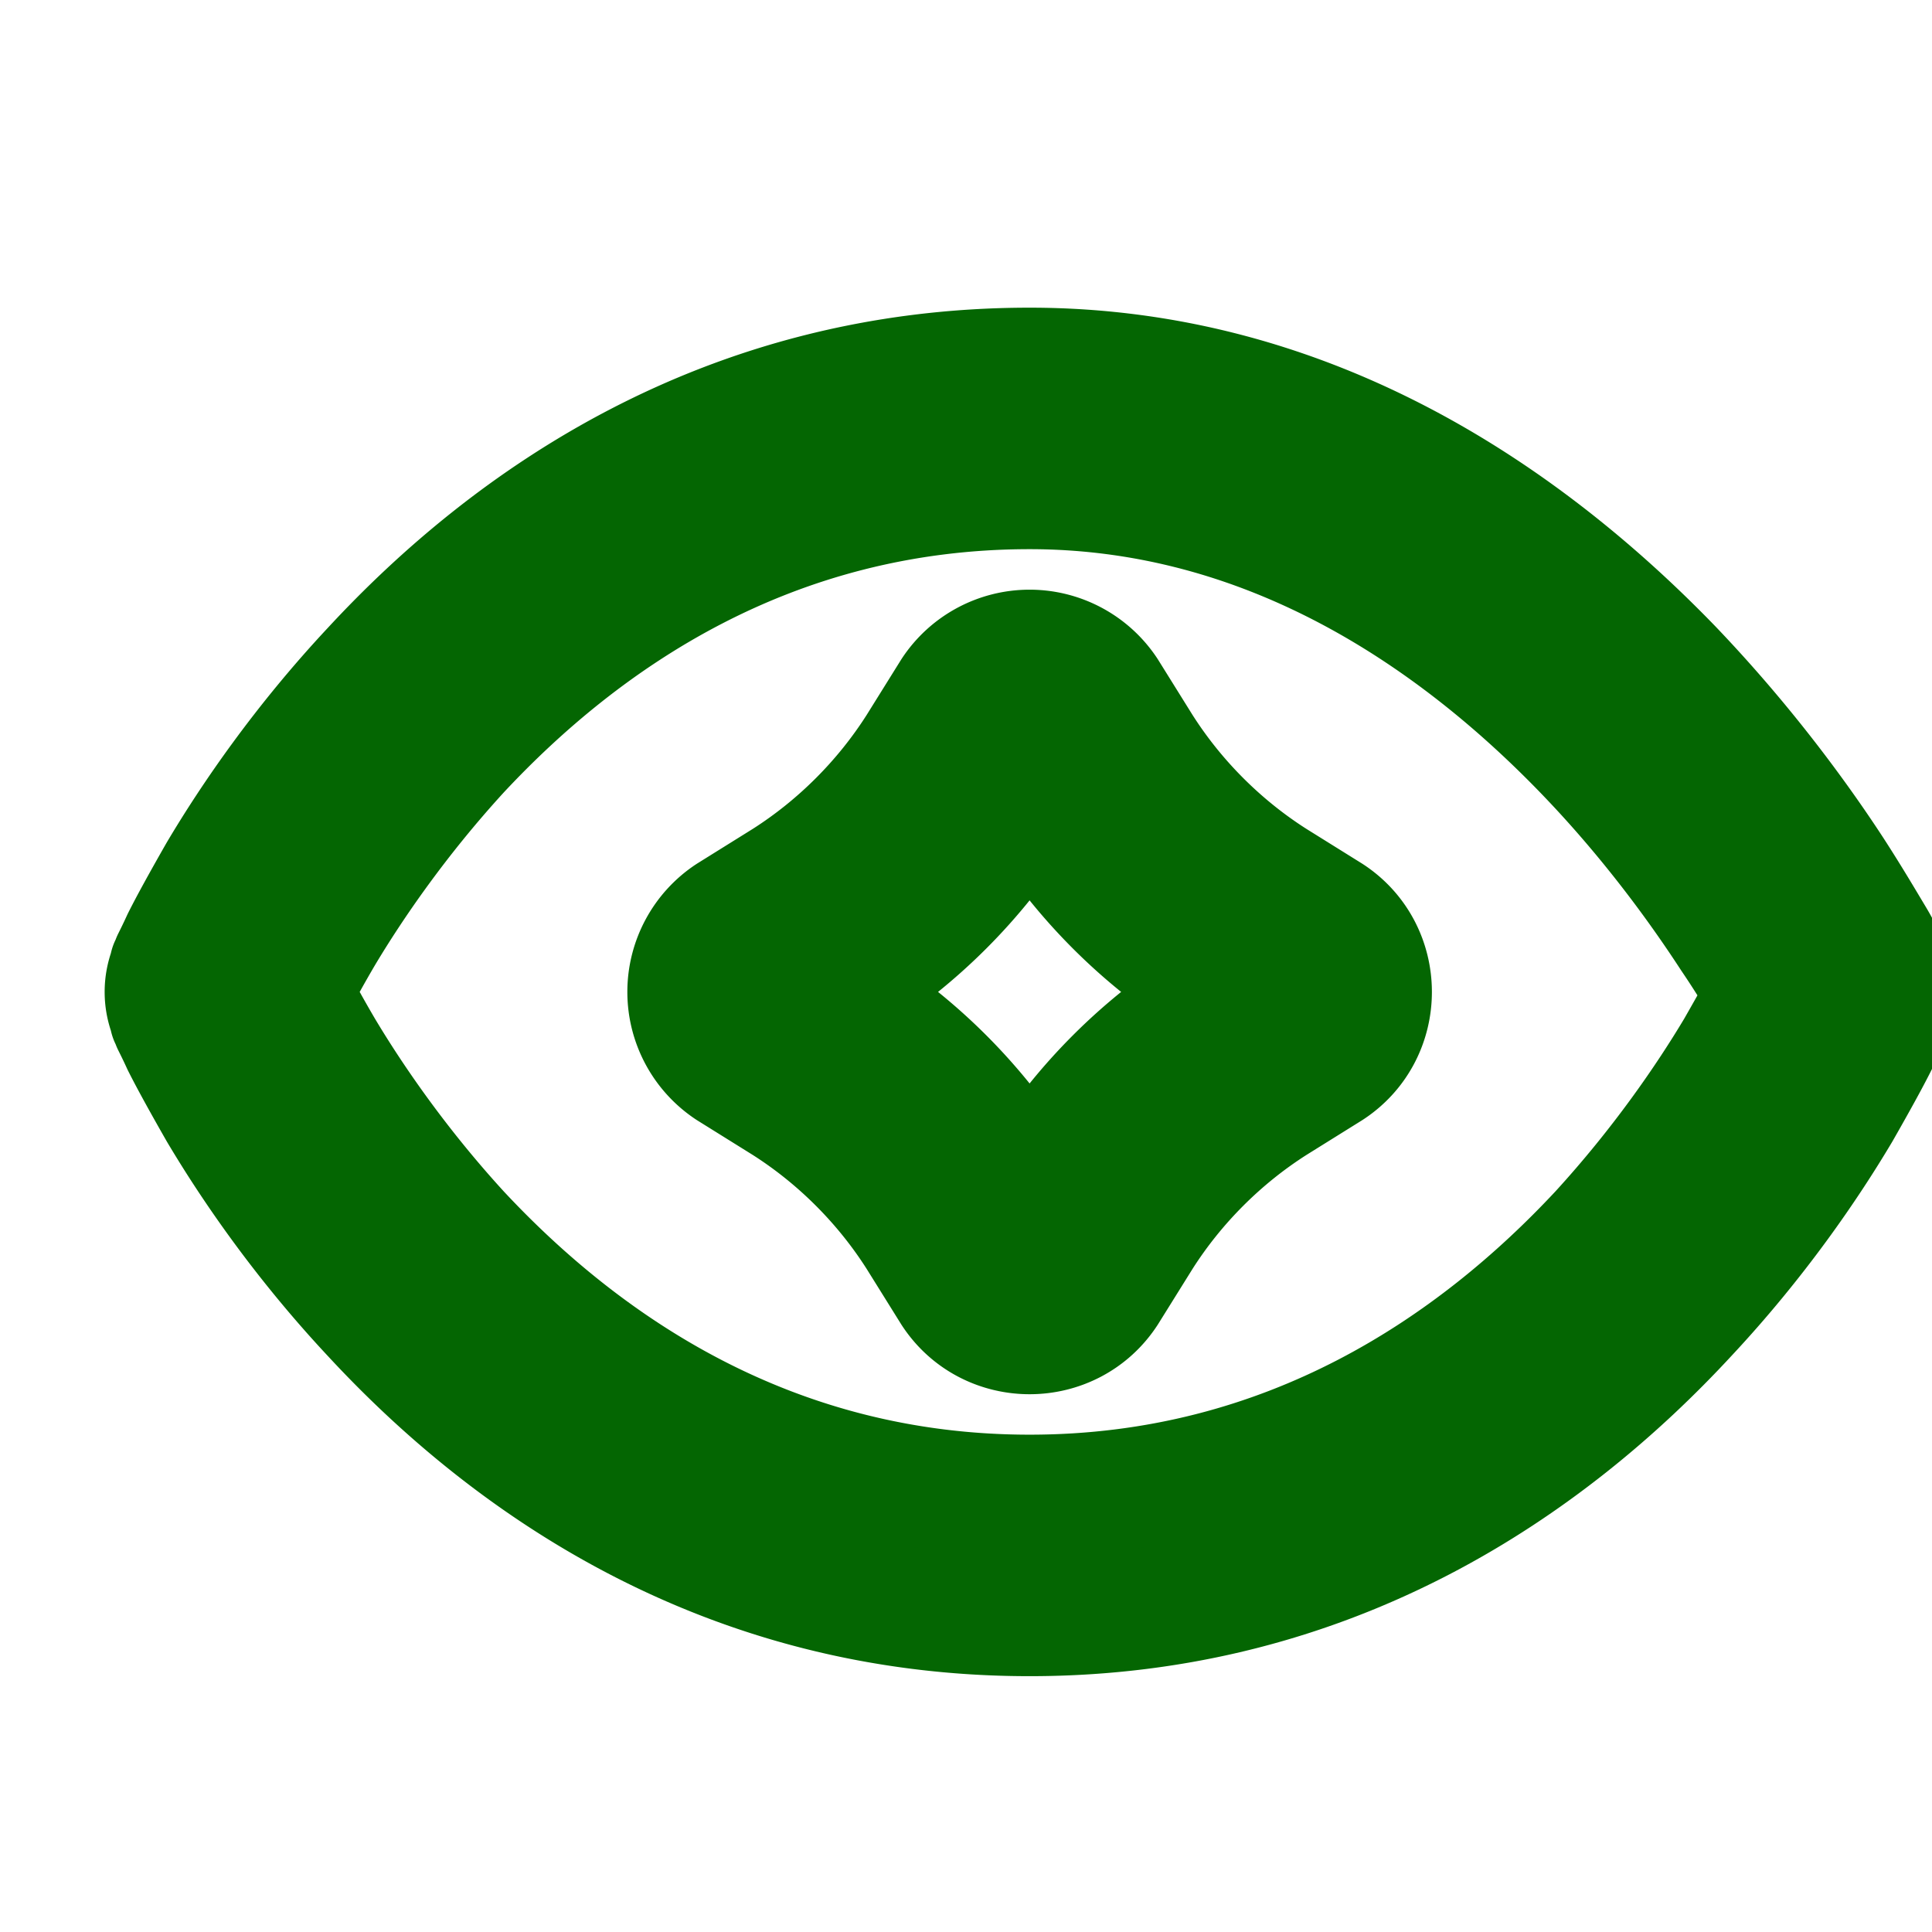
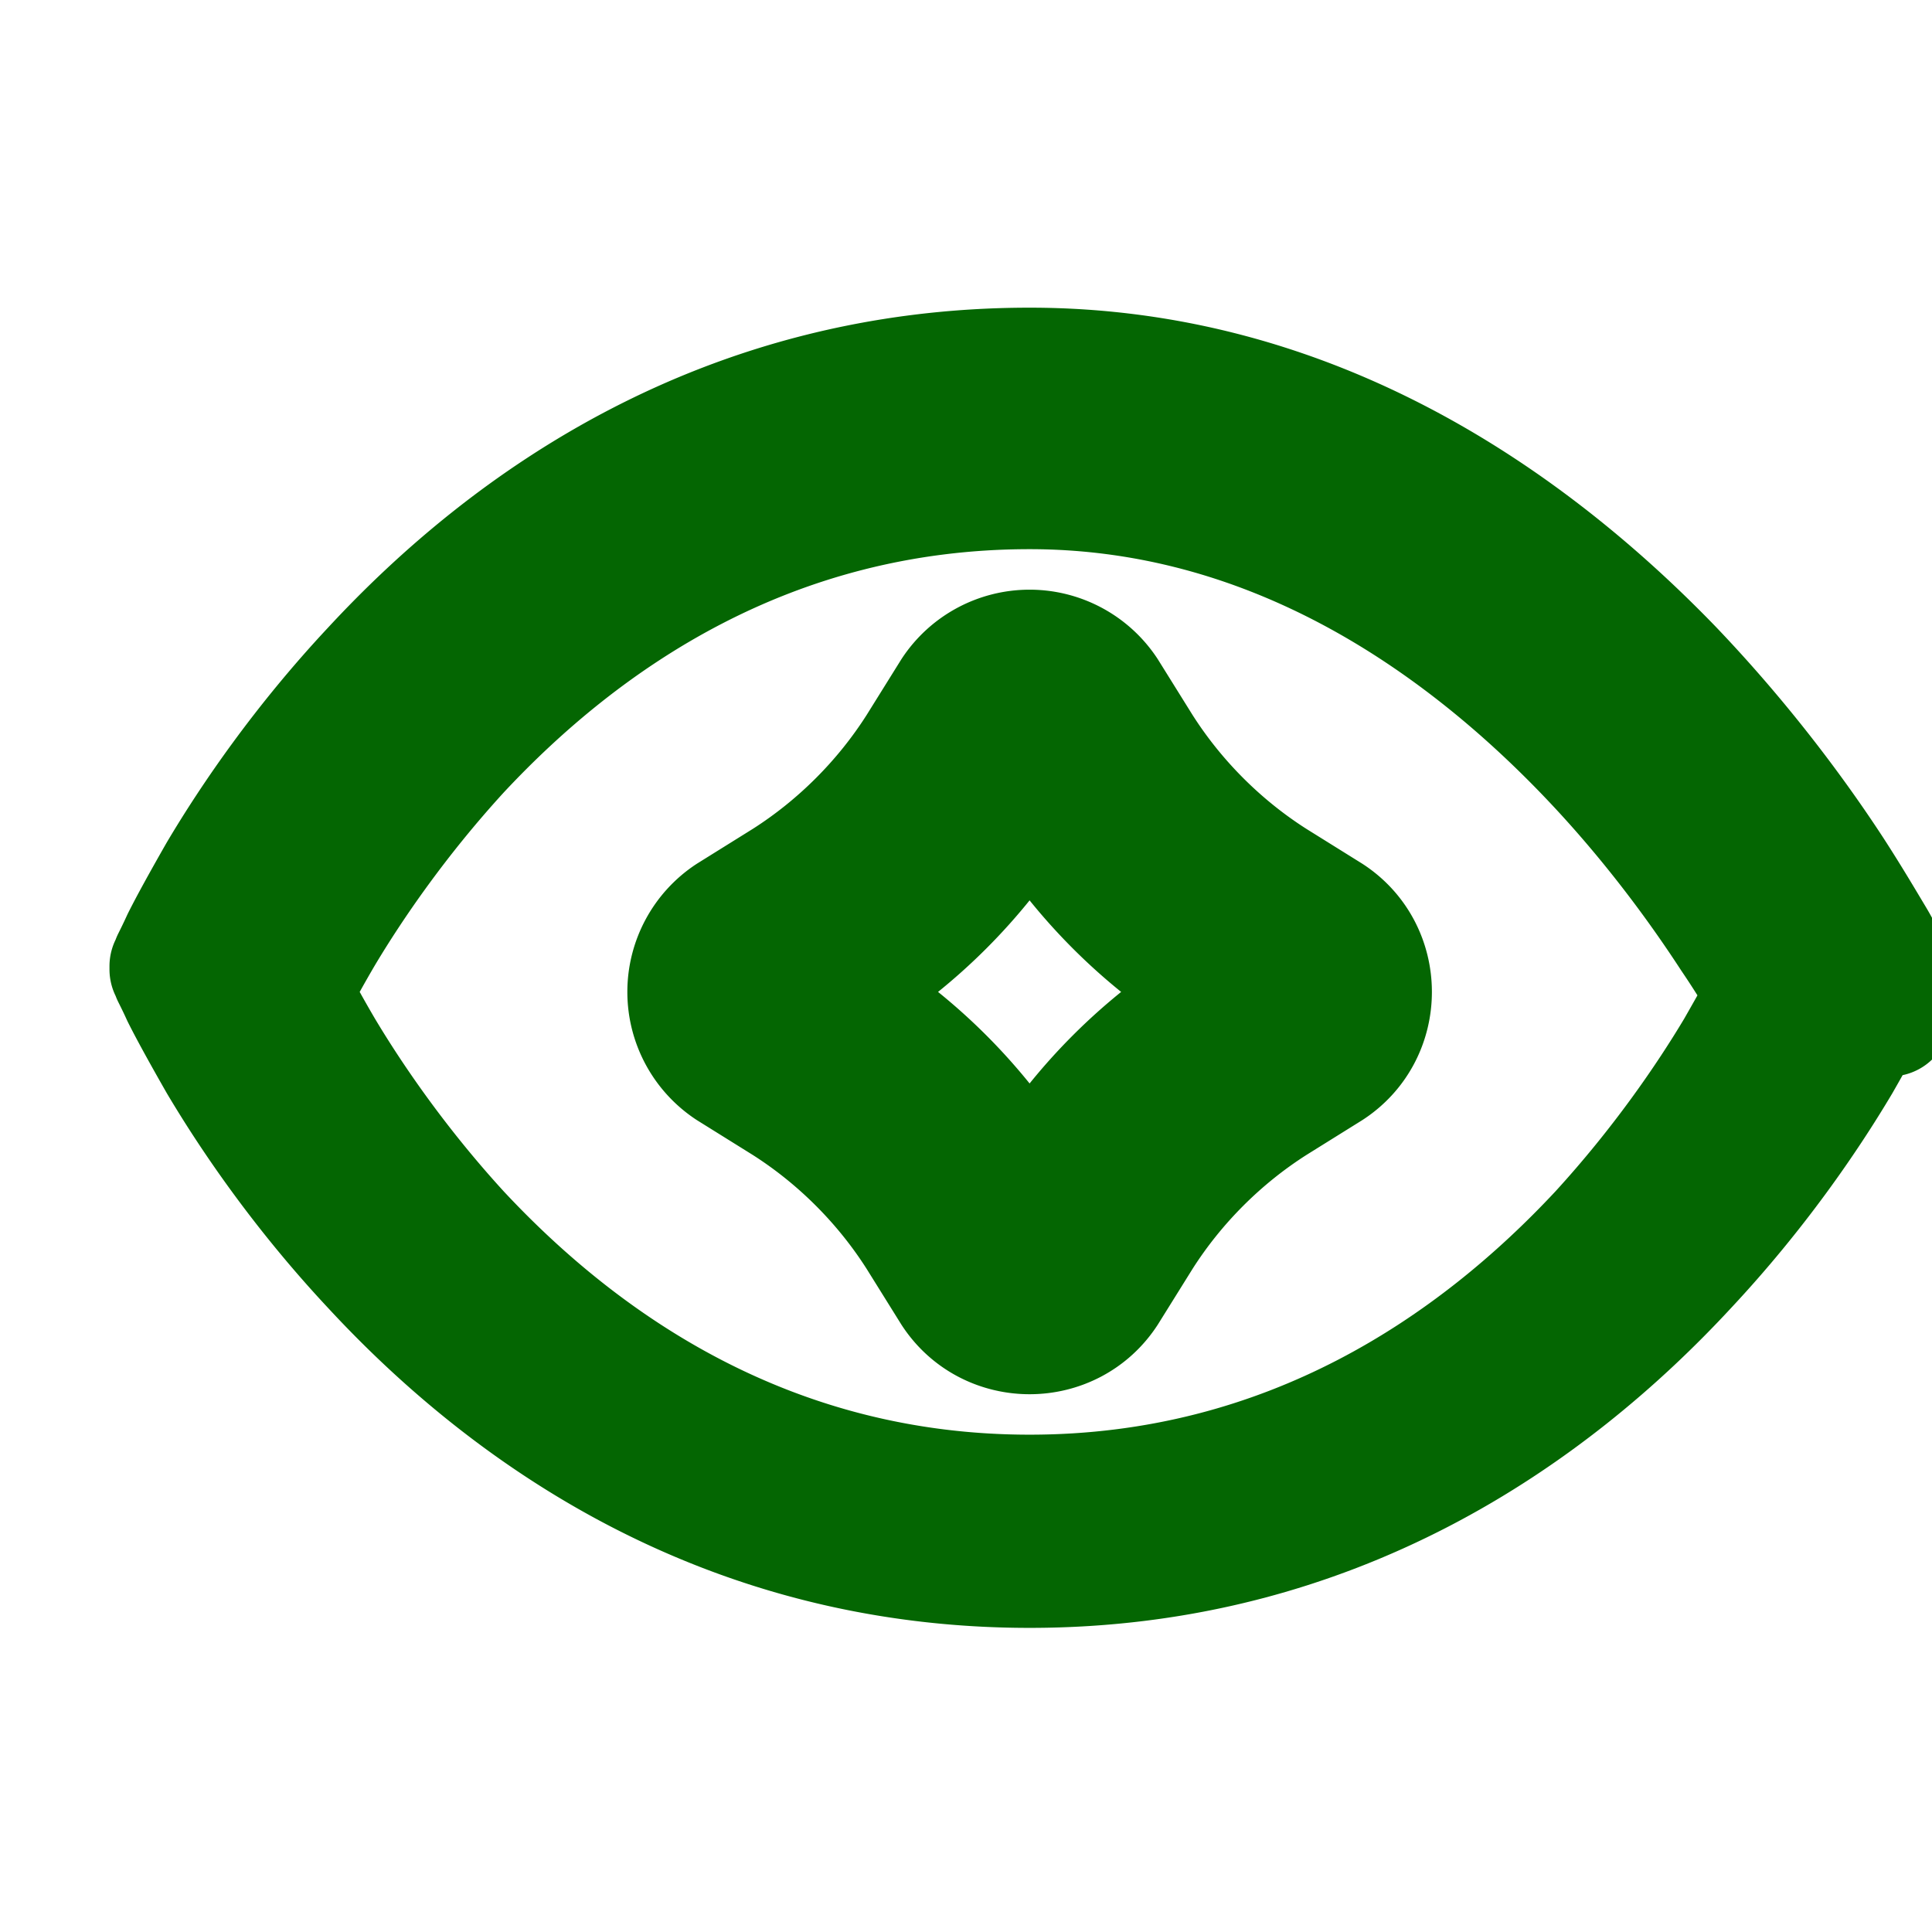
<svg xmlns="http://www.w3.org/2000/svg" width="24" height="24" viewBox="0 0 24 24">
-   <path fill="#046602" fill-rule="evenodd" stroke="#046602" stroke-linecap="round" stroke-linejoin="round" stroke-width="1.5" d="M4.01 13.032c-.17-.29-.3-.53-.39-.71c.09-.18.22-.42.39-.71c.37-.62.94-1.45 1.7-2.28c1.54-1.65 3.86-3.26 7.08-3.26c2.96 0 5.28 1.59 6.9 3.27c.8.83 1.41 1.67 1.82 2.3c.19.28.34.53.44.7c-.09.18-.22.41-.38.69c-.37.62-.94 1.45-1.7 2.28c-1.54 1.65-3.86 3.26-7.08 3.26s-5.54-1.61-7.08-3.26c-.76-.83-1.33-1.66-1.7-2.28m19.47-.41c.09-.21.08-.44-.02-.64v-.02s-.03-.04-.05-.07c-.03-.06-.07-.14-.13-.24c-.12-.2-.29-.49-.51-.83c-.45-.69-1.12-1.6-2-2.52c-1.76-1.82-4.44-3.73-7.98-3.73c-3.78 0-6.46 1.89-8.17 3.74c-.86.92-1.49 1.84-1.9 2.53c-.2.35-.36.64-.46.84c-.05.11-.09.19-.12.25c-.01.03-.02.05-.03.07v.02a.78.78 0 0 0 0 .6v.02c.01.02.02.04.03.07c.03.06.07.14.12.25c.1.2.26.49.46.84c.41.69 1.04 1.61 1.9 2.53c1.71 1.85 4.39 3.74 8.17 3.74s6.46-1.89 8.17-3.74c.86-.92 1.49-1.84 1.9-2.53c.2-.35.36-.64.46-.84c.05-.11.09-.19.12-.25c.01-.03.02-.05.03-.07v-.02zm-9.3-3.34l-.43-.69a1.15 1.15 0 0 0-1.92 0l-.43.69c-.42.66-.99 1.23-1.65 1.65l-.69.43a1.15 1.15 0 0 0 0 1.92l.69.43c.66.42 1.23.99 1.65 1.65l.43.69c.45.69 1.47.69 1.92 0l.43-.69c.42-.66.99-1.23 1.65-1.65l.69-.43c.69-.45.69-1.47 0-1.92l-.69-.43c-.66-.42-1.23-.99-1.65-1.65m-1.52.8l.13-.19l.13.19c.54.85 1.26 1.57 2.11 2.11l.19.13l-.19.13c-.85.54-1.57 1.26-2.11 2.11l-.13.19l-.13-.19a6.85 6.85 0 0 0-2.11-2.11l-.19-.13l.19-.13c.85-.54 1.57-1.26 2.11-2.11" />
+   <path fill="#046602" fill-rule="evenodd" stroke="#046602" stroke-linecap="round" stroke-linejoin="round" stroke-width="1.5" d="M4.01 13.032c-.17-.29-.3-.53-.39-.71c.09-.18.22-.42.39-.71c.37-.62.94-1.45 1.7-2.28c1.54-1.65 3.86-3.26 7.08-3.26c2.96 0 5.28 1.59 6.9 3.27c.8.83 1.41 1.67 1.82 2.3c.19.28.34.53.44.7c-.09.18-.22.41-.38.69c-.37.62-.94 1.45-1.7 2.28c-1.54 1.65-3.86 3.26-7.08 3.26s-5.54-1.61-7.08-3.26c-.76-.83-1.33-1.66-1.7-2.28m19.47-.41c.09-.21.08-.44-.02-.64v-.02s-.03-.04-.05-.07c-.03-.06-.07-.14-.13-.24c-.12-.2-.29-.49-.51-.83c-.45-.69-1.12-1.6-2-2.52c-1.76-1.82-4.44-3.73-7.98-3.73c-3.78 0-6.46 1.89-8.17 3.74c-.86.92-1.49 1.84-1.9 2.53c-.2.35-.36.64-.46.84c-.05.11-.09.19-.12.25c-.01.03-.02.05-.03.07v.02v.02c.01.02.02.04.03.07c.03.06.07.14.12.25c.1.2.26.49.46.84c.41.69 1.04 1.61 1.9 2.53c1.71 1.85 4.39 3.74 8.17 3.74s6.46-1.89 8.17-3.74c.86-.92 1.49-1.84 1.9-2.53c.2-.35.36-.64.46-.84c.05-.11.09-.19.12-.25c.01-.03.02-.05.03-.07v-.02zm-9.3-3.34l-.43-.69a1.15 1.15 0 0 0-1.92 0l-.43.69c-.42.66-.99 1.23-1.65 1.65l-.69.43a1.15 1.15 0 0 0 0 1.92l.69.43c.66.42 1.23.99 1.65 1.65l.43.69c.45.69 1.47.69 1.92 0l.43-.69c.42-.66.99-1.23 1.65-1.65l.69-.43c.69-.45.69-1.47 0-1.92l-.69-.43c-.66-.42-1.23-.99-1.65-1.65m-1.52.8l.13-.19l.13.19c.54.85 1.26 1.57 2.11 2.11l.19.13l-.19.13c-.85.54-1.57 1.26-2.11 2.11l-.13.19l-.13-.19a6.85 6.85 0 0 0-2.11-2.11l-.19-.13l.19-.13c.85-.54 1.57-1.26 2.11-2.11" />
</svg>